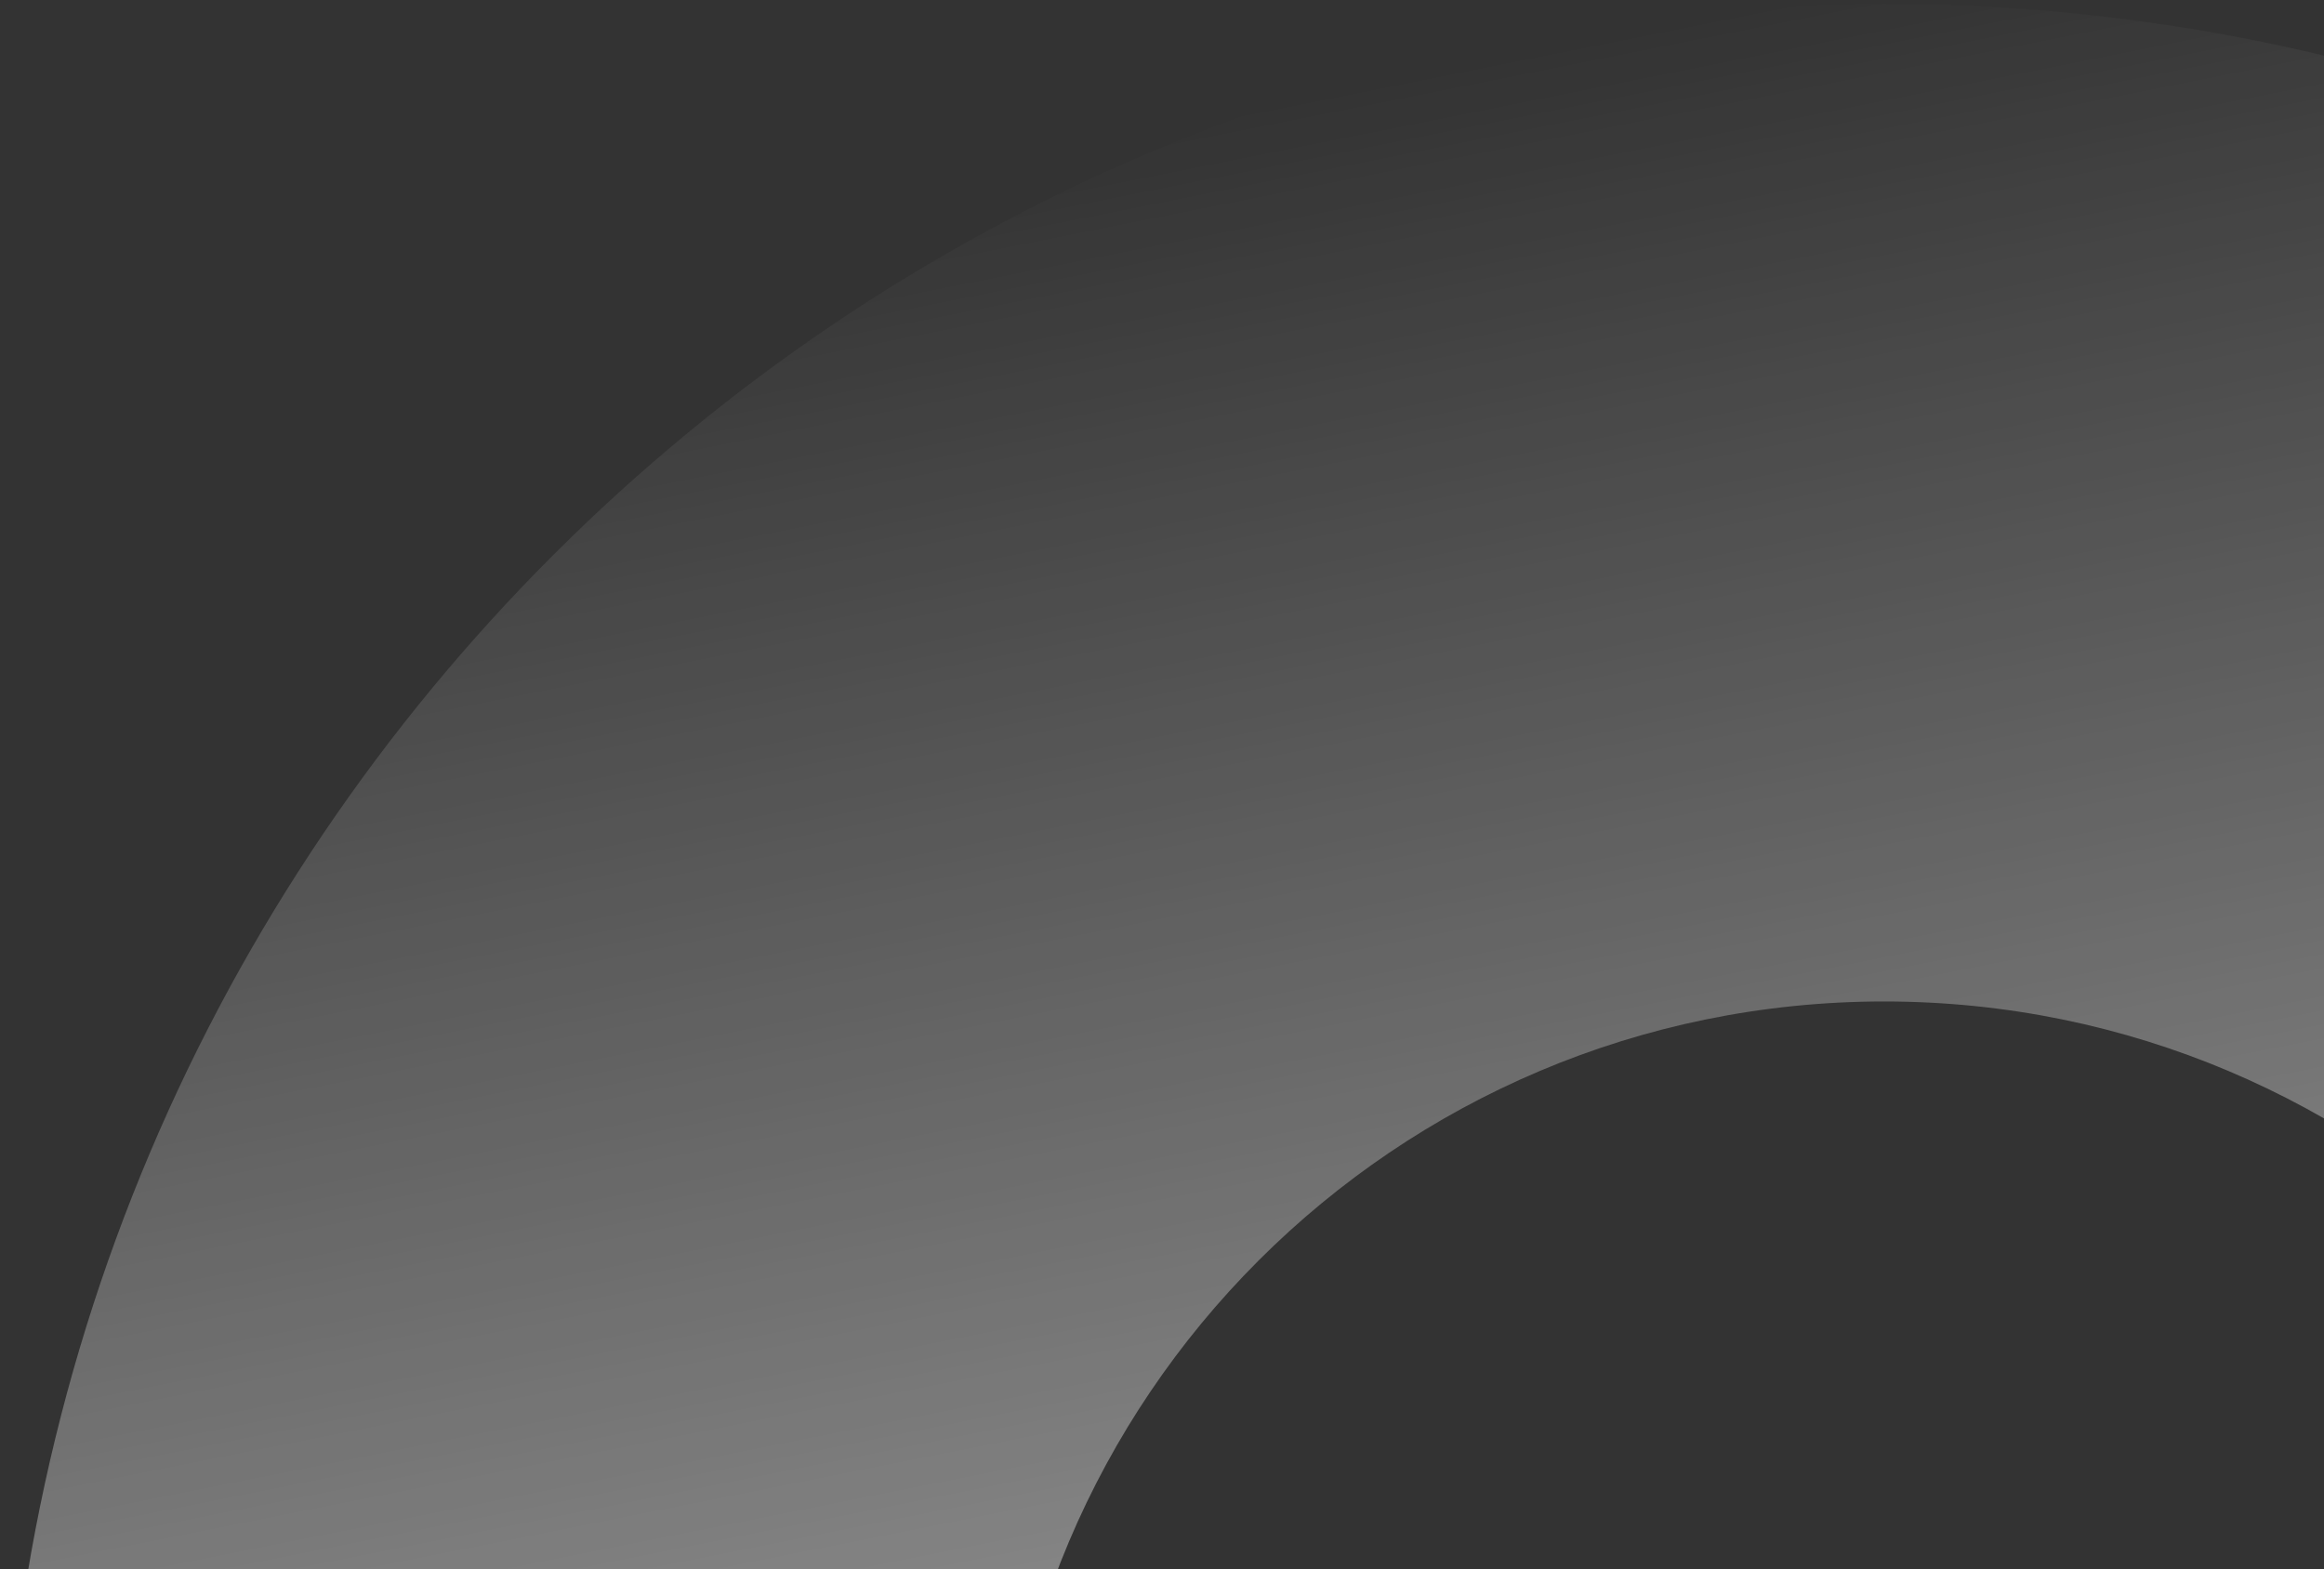
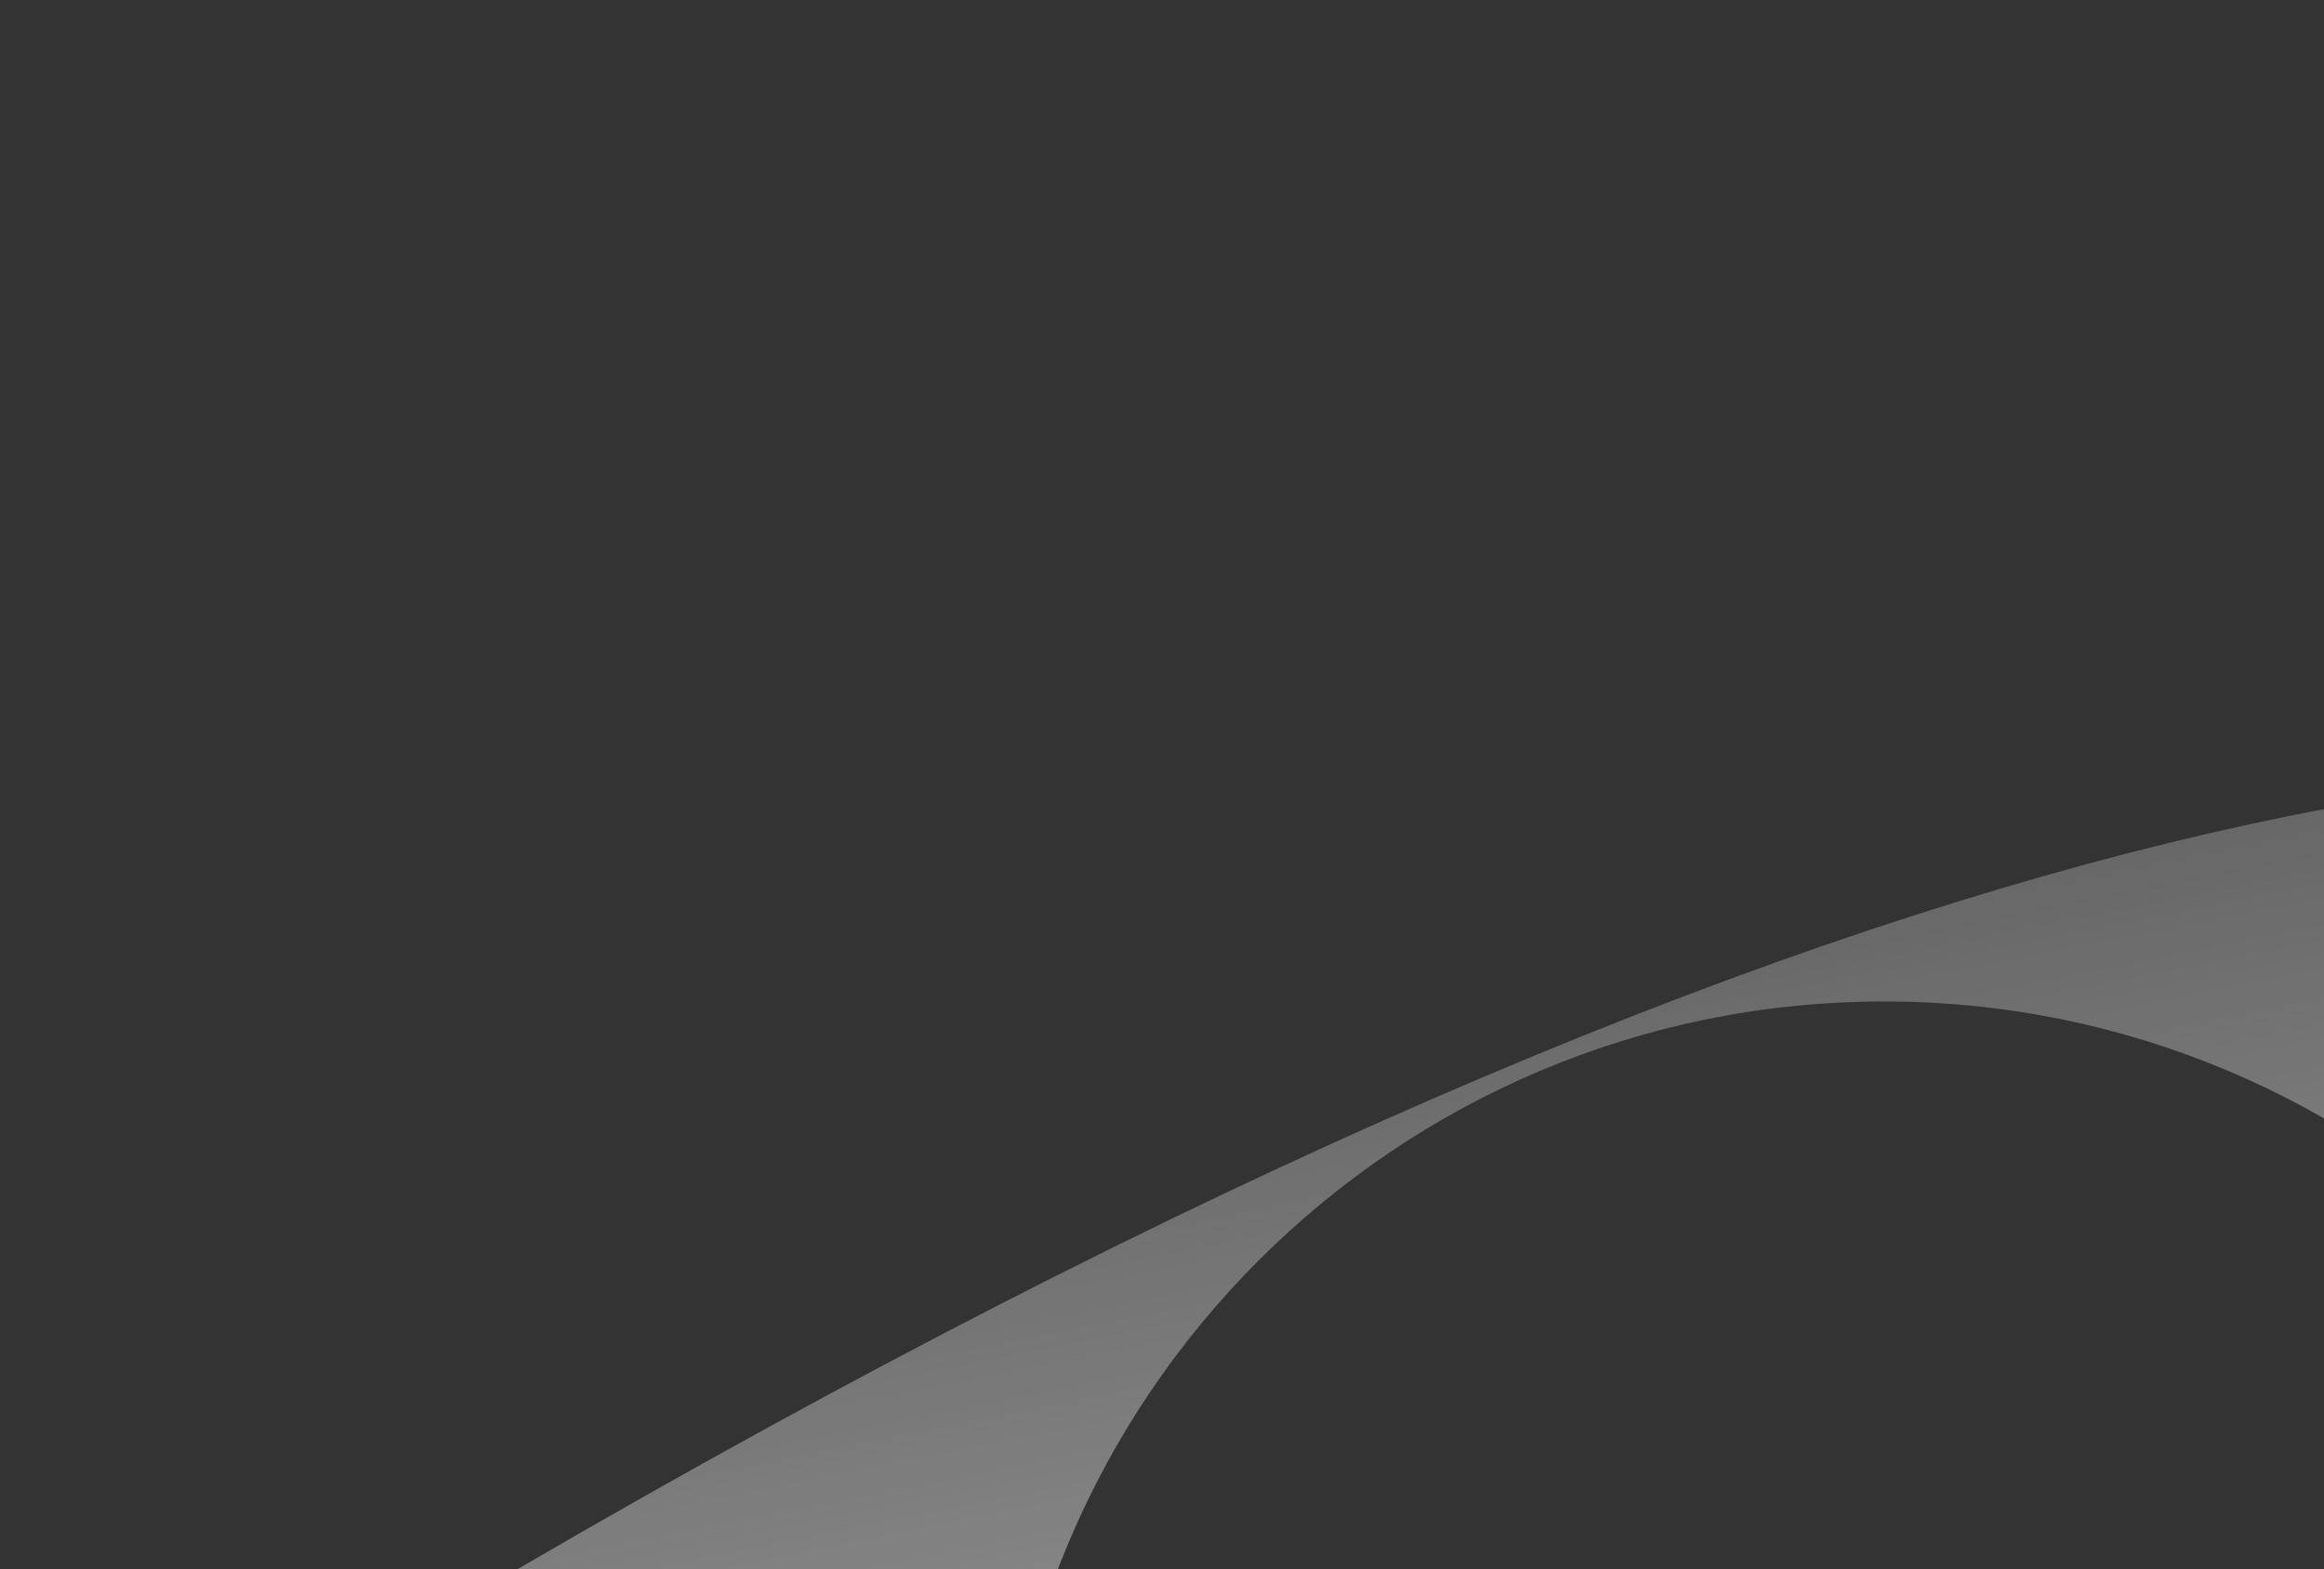
<svg xmlns="http://www.w3.org/2000/svg" width="308" height="208" viewBox="0 0 308 208" fill="none">
  <rect x="0" y="0" width="308" height="208" fill="#333333" stroke="none" />
-   <path d="M499.173 249.992C499.173 387.771 387.481 499.464 249.701 499.464C111.921 499.464 0.229 387.771 0.229 249.992C0.229 112.212 111.921 0.52 249.701 0.52C387.481 0.52 499.173 112.212 499.173 249.992ZM132.449 249.992C132.449 314.748 184.945 367.243 249.701 367.243C314.457 367.243 366.953 314.748 366.953 249.992C366.953 185.235 314.457 132.74 249.701 132.74C184.945 132.74 132.449 185.235 132.449 249.992Z" fill="url(#paint0_linear_38500_3801)" />
+   <path d="M499.173 249.992C499.173 387.771 387.481 499.464 249.701 499.464C111.921 499.464 0.229 387.771 0.229 249.992C387.481 0.52 499.173 112.212 499.173 249.992ZM132.449 249.992C132.449 314.748 184.945 367.243 249.701 367.243C314.457 367.243 366.953 314.748 366.953 249.992C366.953 185.235 314.457 132.74 249.701 132.74C184.945 132.74 132.449 185.235 132.449 249.992Z" fill="url(#paint0_linear_38500_3801)" />
  <defs>
    <linearGradient id="paint0_linear_38500_3801" x1="26.21" y1="42.061" x2="117.158" y2="498.51" gradientUnits="userSpaceOnUse">
      <stop stop-color="white" stop-opacity="0" />
      <stop offset="1" stop-color="white" />
    </linearGradient>
  </defs>
</svg>